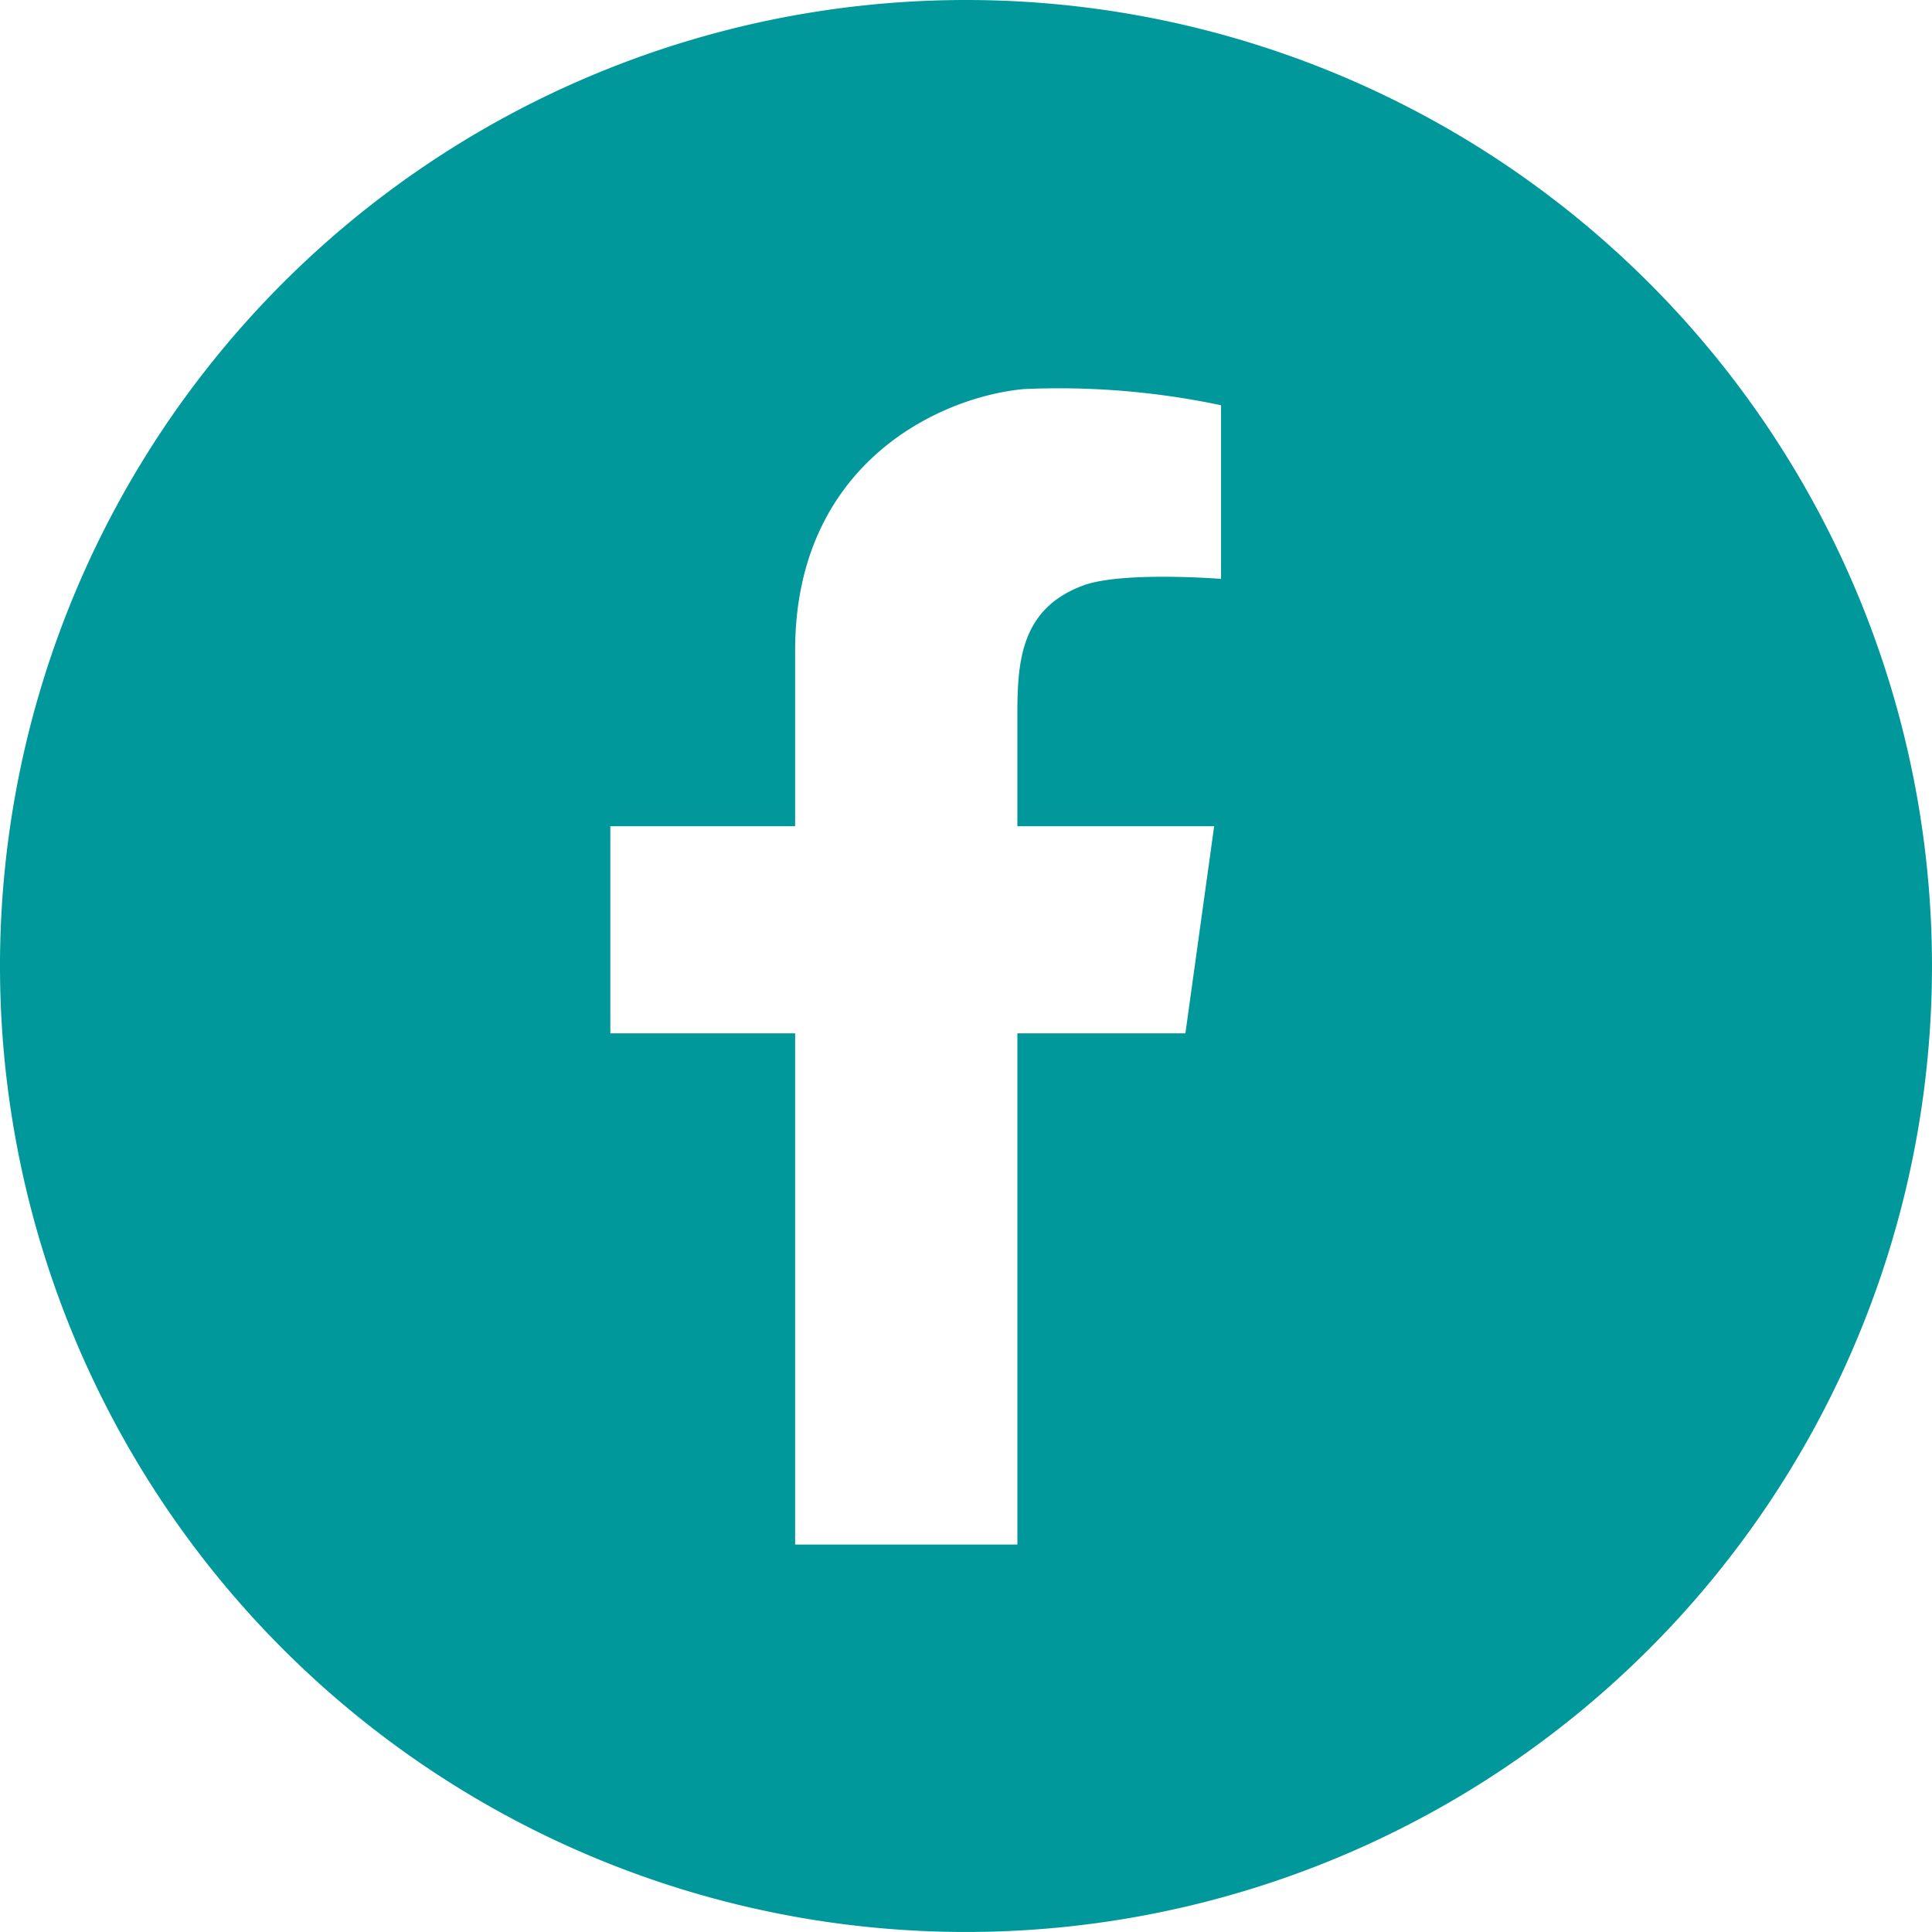
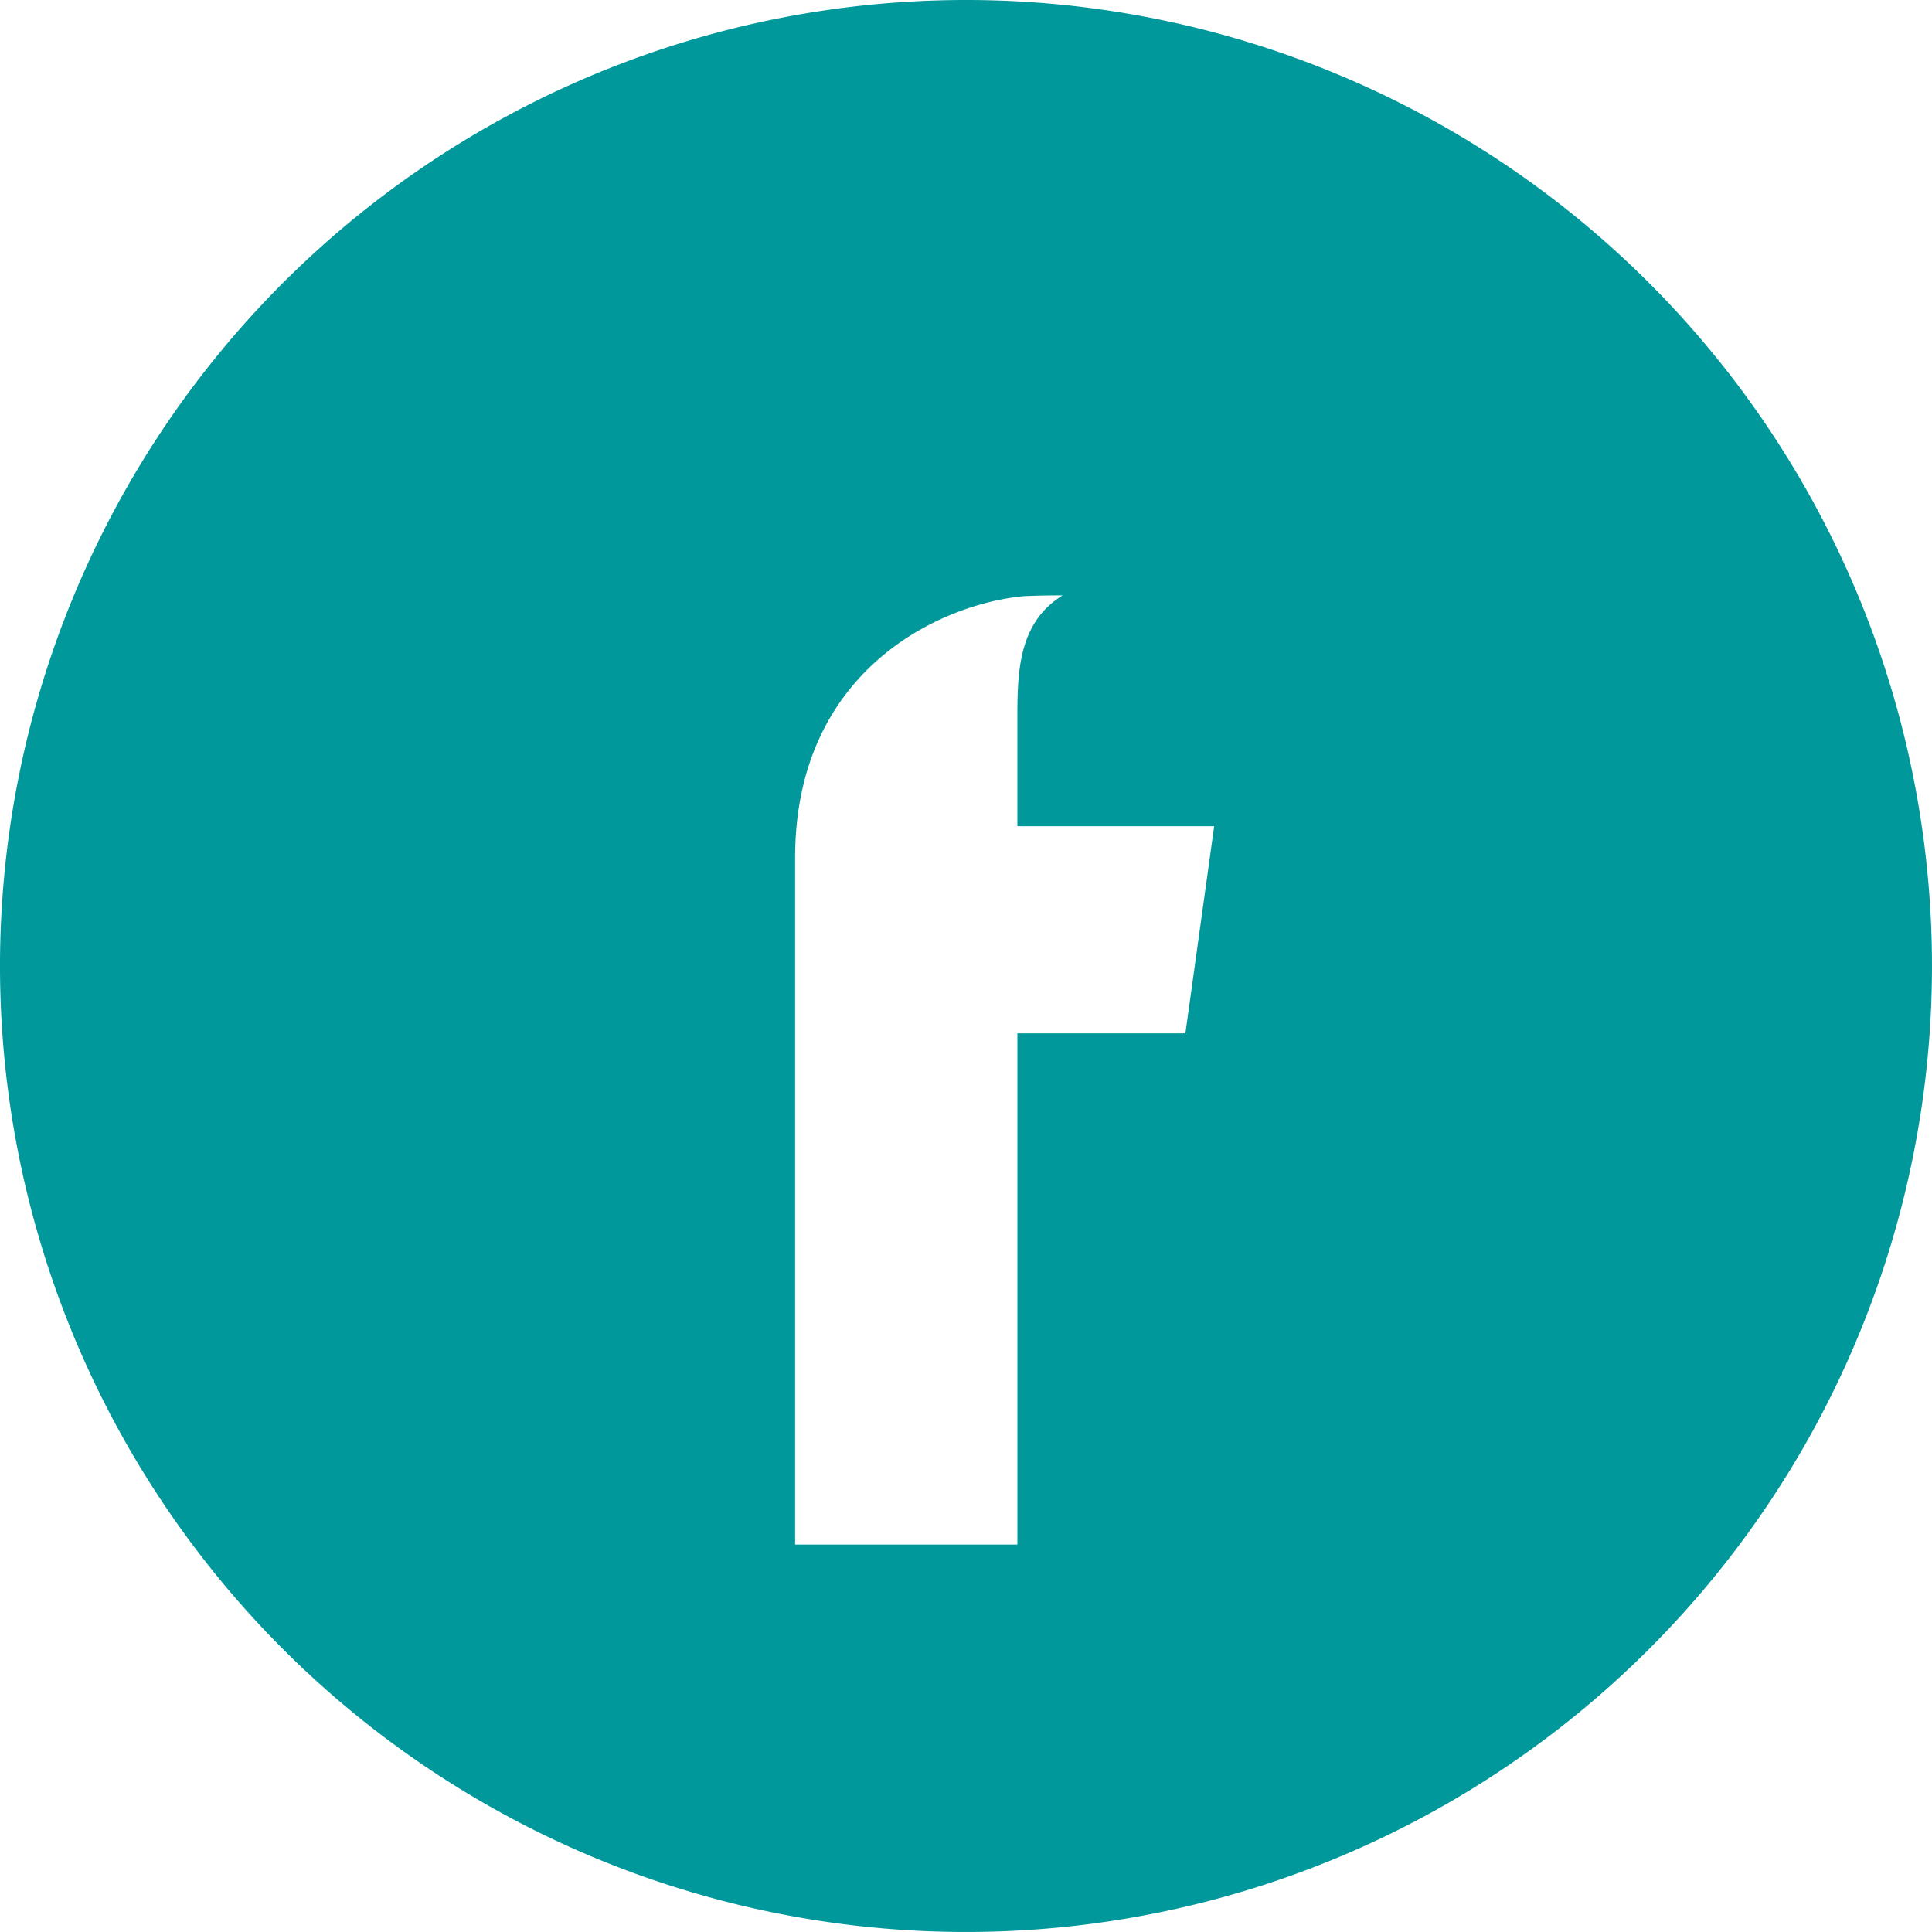
<svg xmlns="http://www.w3.org/2000/svg" width="106.467" height="106.467">
-   <path fill="#00989b" d="M53.233 0a53.233 53.233 0 1 0 53.233 53.233A53.233 53.233 0 0 0 53.233 0Zm14.055 31.9s-5.447-.429-7.593.363c-3.547 1.31-3.631 4.374-3.631 7.3v5.967h10.845l-1.585 11.413h-9.259v28.175H43.817V56.943H33.634V45.53h10.183v-9.68c0-10.25 7.89-13.964 12.594-14.409a43.228 43.228 0 0 1 10.877.891Z" data-name="7693312_facebook_social media_logo_apps_icon" />
+   <path fill="#00989b" d="M53.233 0a53.233 53.233 0 1 0 53.233 53.233A53.233 53.233 0 0 0 53.233 0Zm14.055 31.9s-5.447-.429-7.593.363c-3.547 1.31-3.631 4.374-3.631 7.3v5.967h10.845l-1.585 11.413h-9.259v28.175H43.817V56.943H33.634h10.183v-9.68c0-10.25 7.89-13.964 12.594-14.409a43.228 43.228 0 0 1 10.877.891Z" data-name="7693312_facebook_social media_logo_apps_icon" />
</svg>